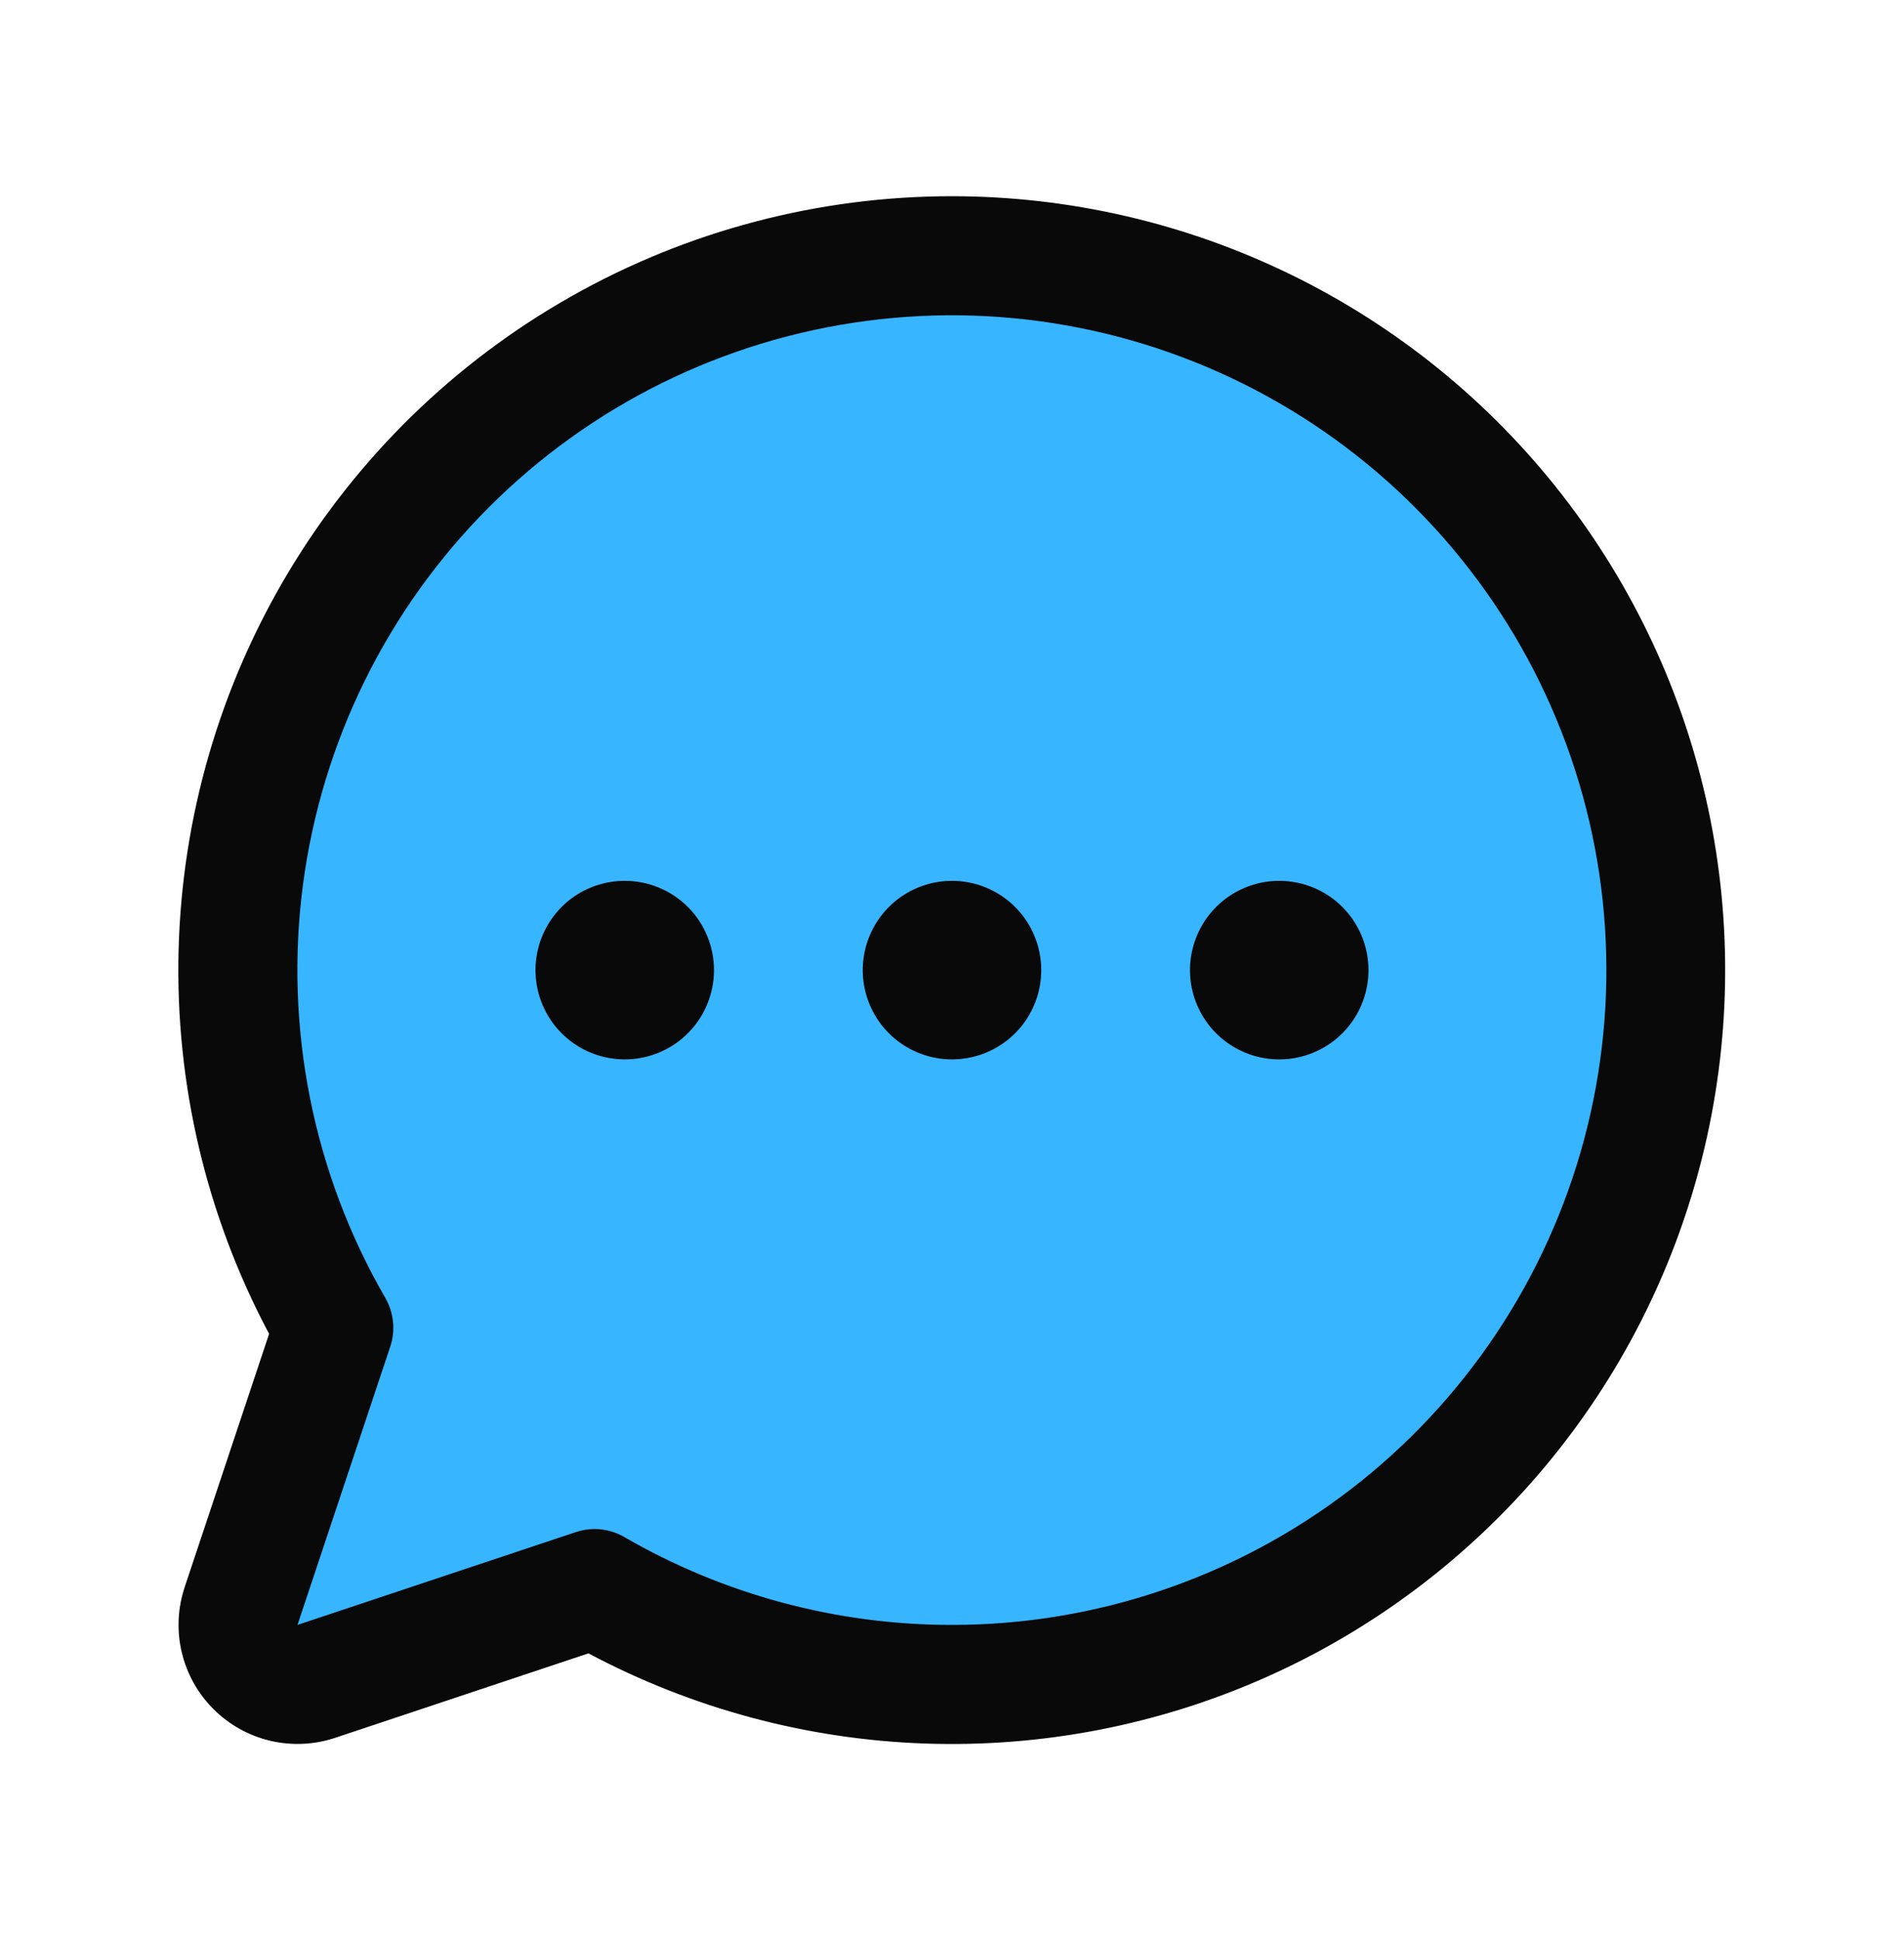
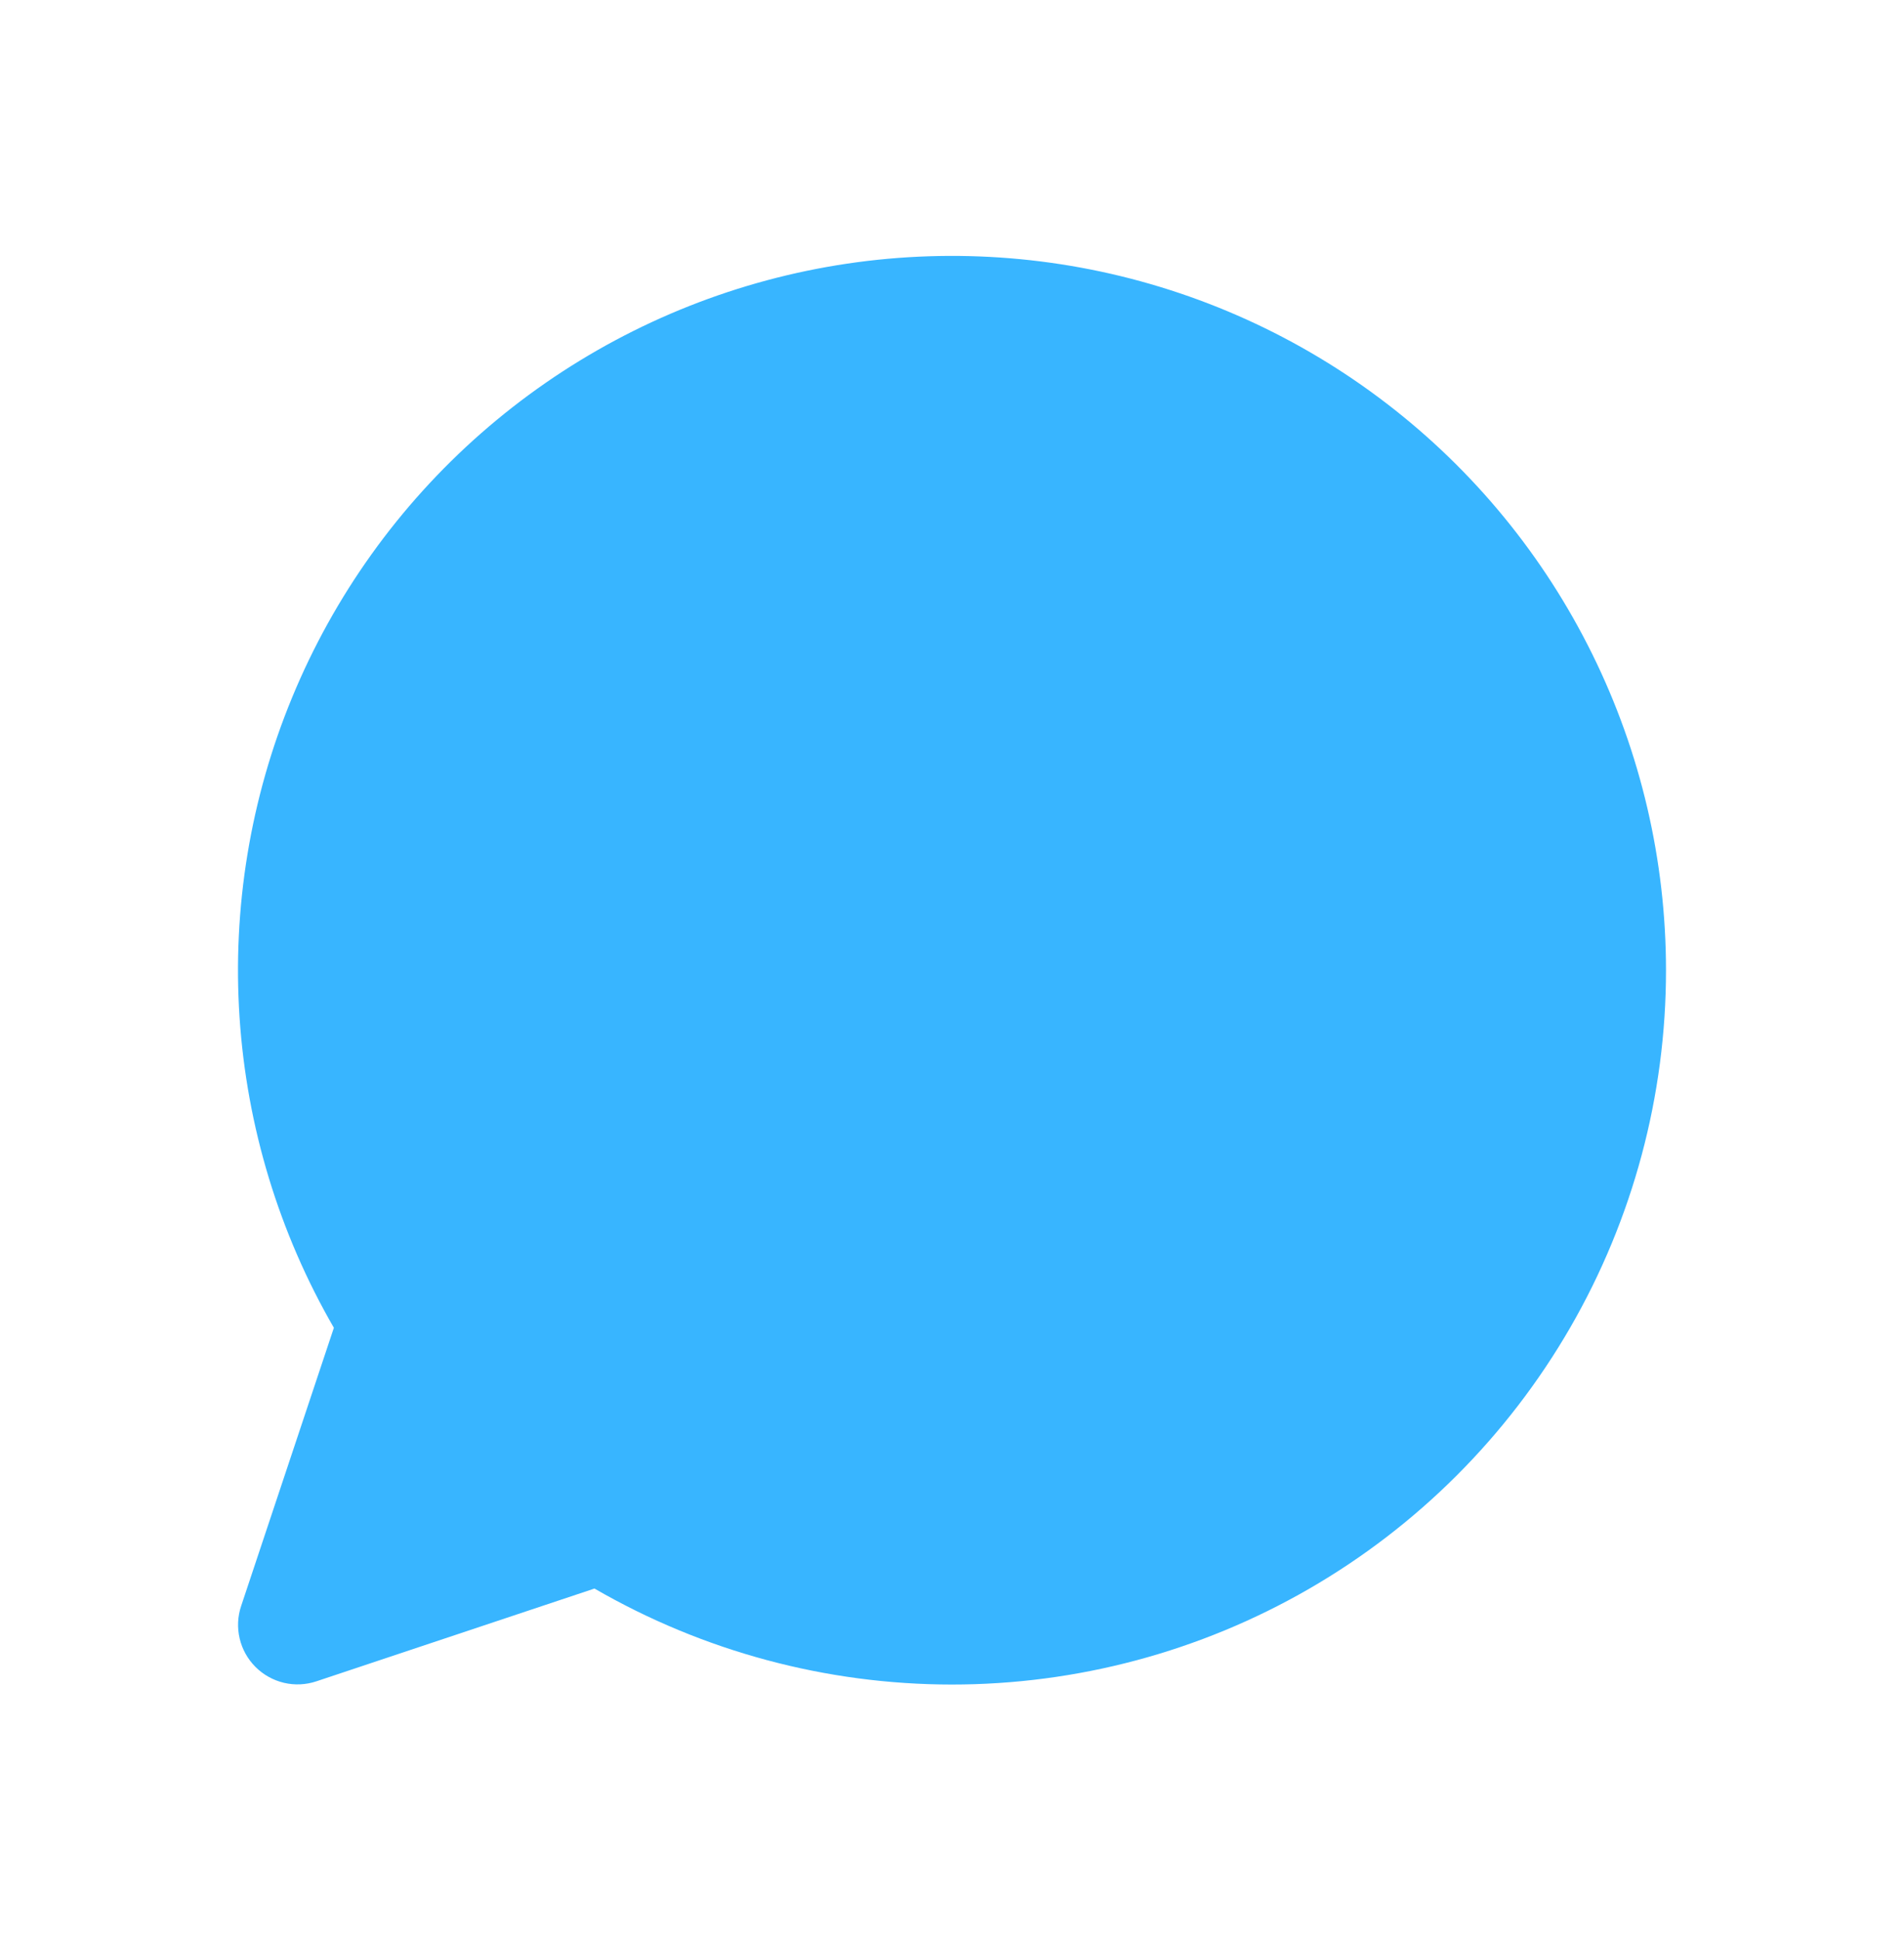
<svg xmlns="http://www.w3.org/2000/svg" width="54" height="55" viewBox="0 0 54 55" fill="none">
  <path d="M47.25 27.5C47.251 31.056 46.314 34.55 44.536 37.629C42.757 40.709 40.199 43.266 37.119 45.043C34.038 46.82 30.544 47.754 26.988 47.752C23.432 47.75 19.939 46.811 16.86 45.031L8.973 47.661C8.676 47.76 8.357 47.775 8.052 47.703C7.747 47.63 7.468 47.475 7.246 47.253C7.025 47.032 6.869 46.753 6.797 46.448C6.725 46.143 6.739 45.824 6.839 45.526L9.469 37.639C7.914 34.95 6.999 31.939 6.794 28.839C6.589 25.74 7.1 22.634 8.288 19.764C9.475 16.893 11.307 14.334 13.641 12.285C15.976 10.236 18.751 8.751 21.751 7.946C24.751 7.141 27.896 7.037 30.944 7.642C33.99 8.247 36.857 9.544 39.322 11.435C41.788 13.325 43.785 15.757 45.159 18.543C46.534 21.328 47.249 24.393 47.25 27.5Z" fill="#38B5FF" />
-   <path d="M27 5.562C23.212 5.562 19.489 6.541 16.193 8.406C12.896 10.271 10.139 12.958 8.189 16.205C6.239 19.452 5.163 23.148 5.065 26.934C4.967 30.721 5.852 34.468 7.632 37.811L5.237 44.993C5.039 45.588 5.01 46.226 5.154 46.836C5.298 47.446 5.609 48.004 6.053 48.447C6.496 48.891 7.054 49.202 7.664 49.346C8.274 49.489 8.912 49.461 9.507 49.262L16.689 46.868C19.631 48.433 22.891 49.307 26.222 49.424C29.552 49.541 32.865 48.898 35.91 47.543C38.954 46.188 41.65 44.157 43.793 41.605C45.935 39.053 47.468 36.046 48.275 32.813C49.082 29.58 49.142 26.205 48.45 22.945C47.759 19.686 46.333 16.627 44.282 14C42.232 11.373 39.61 9.248 36.615 7.786C33.62 6.324 30.332 5.564 27 5.562ZM27 46.062C23.737 46.065 20.531 45.205 17.706 43.571C17.45 43.423 17.159 43.344 16.862 43.343C16.681 43.344 16.5 43.373 16.329 43.432L8.437 46.062L11.068 38.173C11.144 37.947 11.17 37.706 11.146 37.469C11.122 37.231 11.048 37.001 10.929 36.794C8.882 33.256 8.061 29.142 8.591 25.09C9.122 21.038 10.975 17.274 13.863 14.383C16.751 11.491 20.512 9.633 24.564 9.098C28.615 8.562 32.73 9.378 36.27 11.42C39.811 13.462 42.578 16.615 44.144 20.39C45.709 24.165 45.985 28.351 44.928 32.299C43.872 36.246 41.542 39.735 38.301 42.224C35.059 44.712 31.087 46.062 27 46.062ZM29.531 27.5C29.531 28.001 29.383 28.49 29.105 28.906C28.826 29.323 28.431 29.647 27.969 29.839C27.506 30.03 26.997 30.08 26.506 29.983C26.015 29.885 25.564 29.644 25.21 29.29C24.856 28.936 24.615 28.485 24.517 27.994C24.42 27.503 24.47 26.994 24.661 26.531C24.853 26.069 25.177 25.674 25.594 25.395C26.01 25.117 26.499 24.969 27 24.969C27.671 24.969 28.315 25.235 28.79 25.71C29.265 26.185 29.531 26.829 29.531 27.5ZM20.25 27.5C20.25 28.001 20.101 28.49 19.823 28.906C19.545 29.323 19.15 29.647 18.687 29.839C18.225 30.03 17.716 30.08 17.225 29.983C16.734 29.885 16.283 29.644 15.929 29.29C15.575 28.936 15.334 28.485 15.236 27.994C15.138 27.503 15.188 26.994 15.38 26.531C15.572 26.069 15.896 25.674 16.312 25.395C16.729 25.117 17.218 24.969 17.719 24.969C18.39 24.969 19.034 25.235 19.509 25.71C19.983 26.185 20.25 26.829 20.25 27.5ZM38.812 27.5C38.812 28.001 38.664 28.49 38.386 28.906C38.108 29.323 37.712 29.647 37.25 29.839C36.787 30.03 36.278 30.08 35.787 29.983C35.296 29.885 34.845 29.644 34.491 29.29C34.137 28.936 33.896 28.485 33.798 27.994C33.701 27.503 33.751 26.994 33.943 26.531C34.134 26.069 34.459 25.674 34.875 25.395C35.291 25.117 35.781 24.969 36.281 24.969C36.953 24.969 37.596 25.235 38.071 25.71C38.546 26.185 38.812 26.829 38.812 27.5Z" fill="#090909" />
</svg>